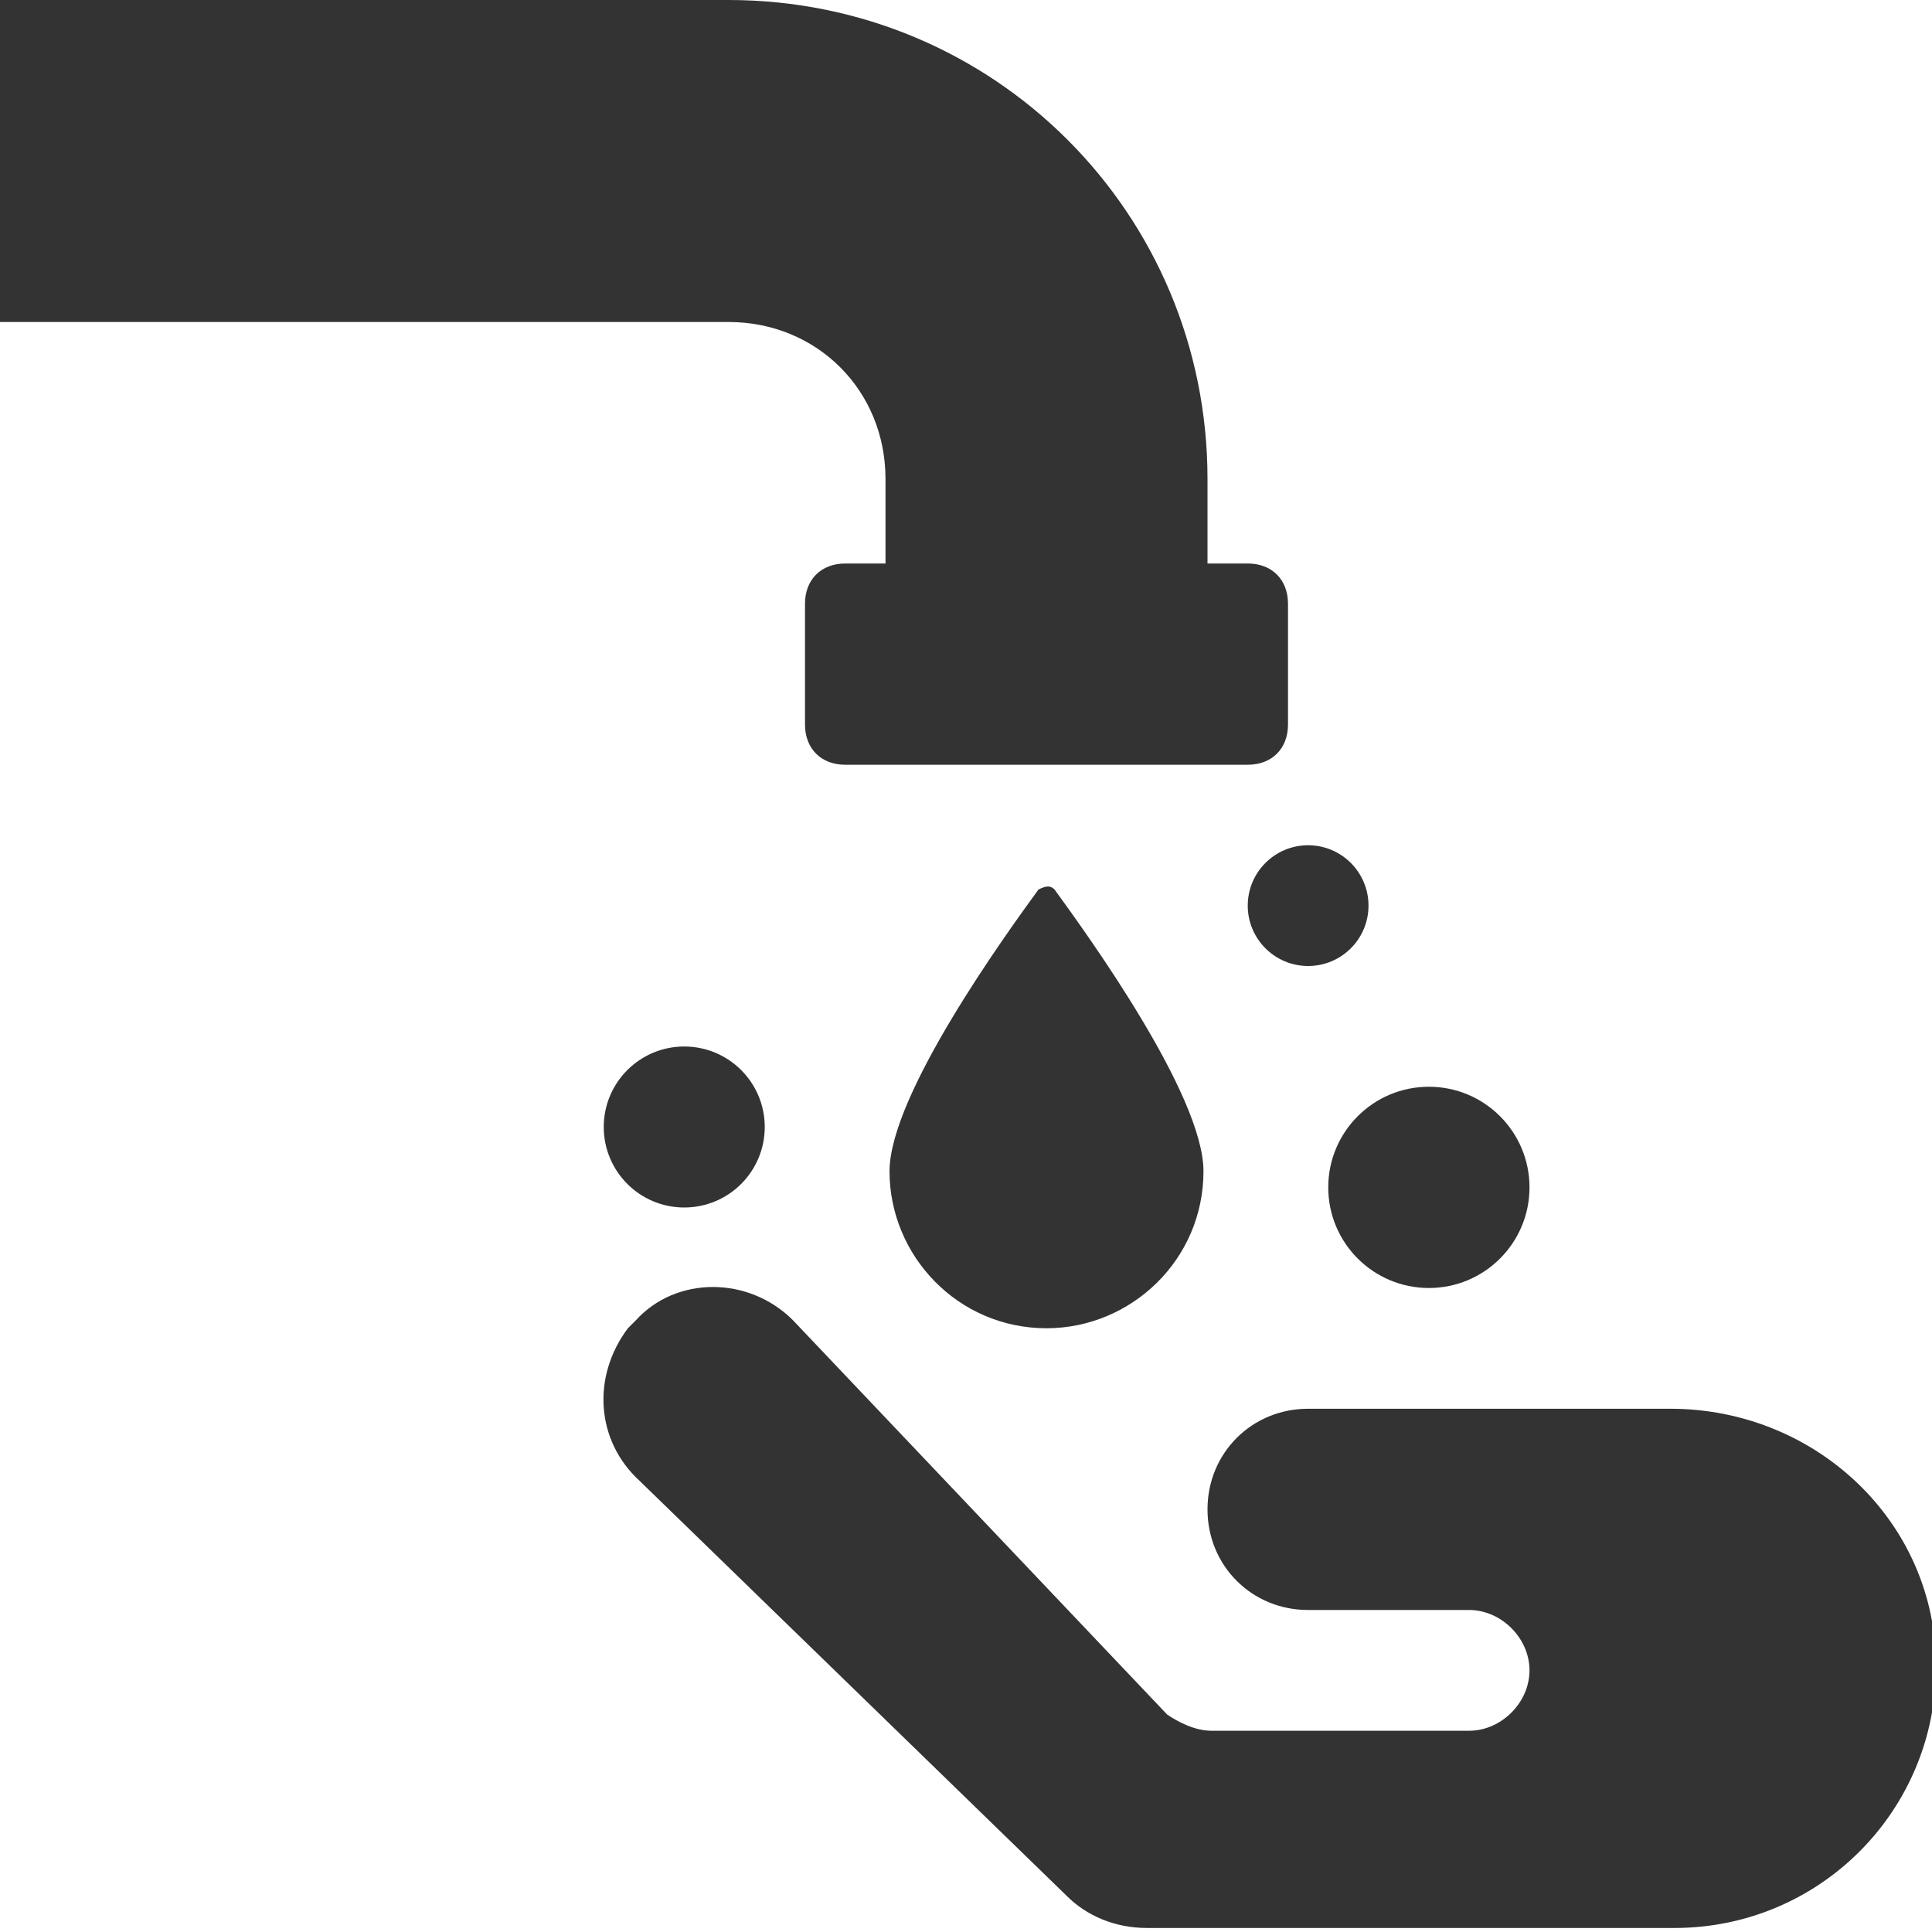
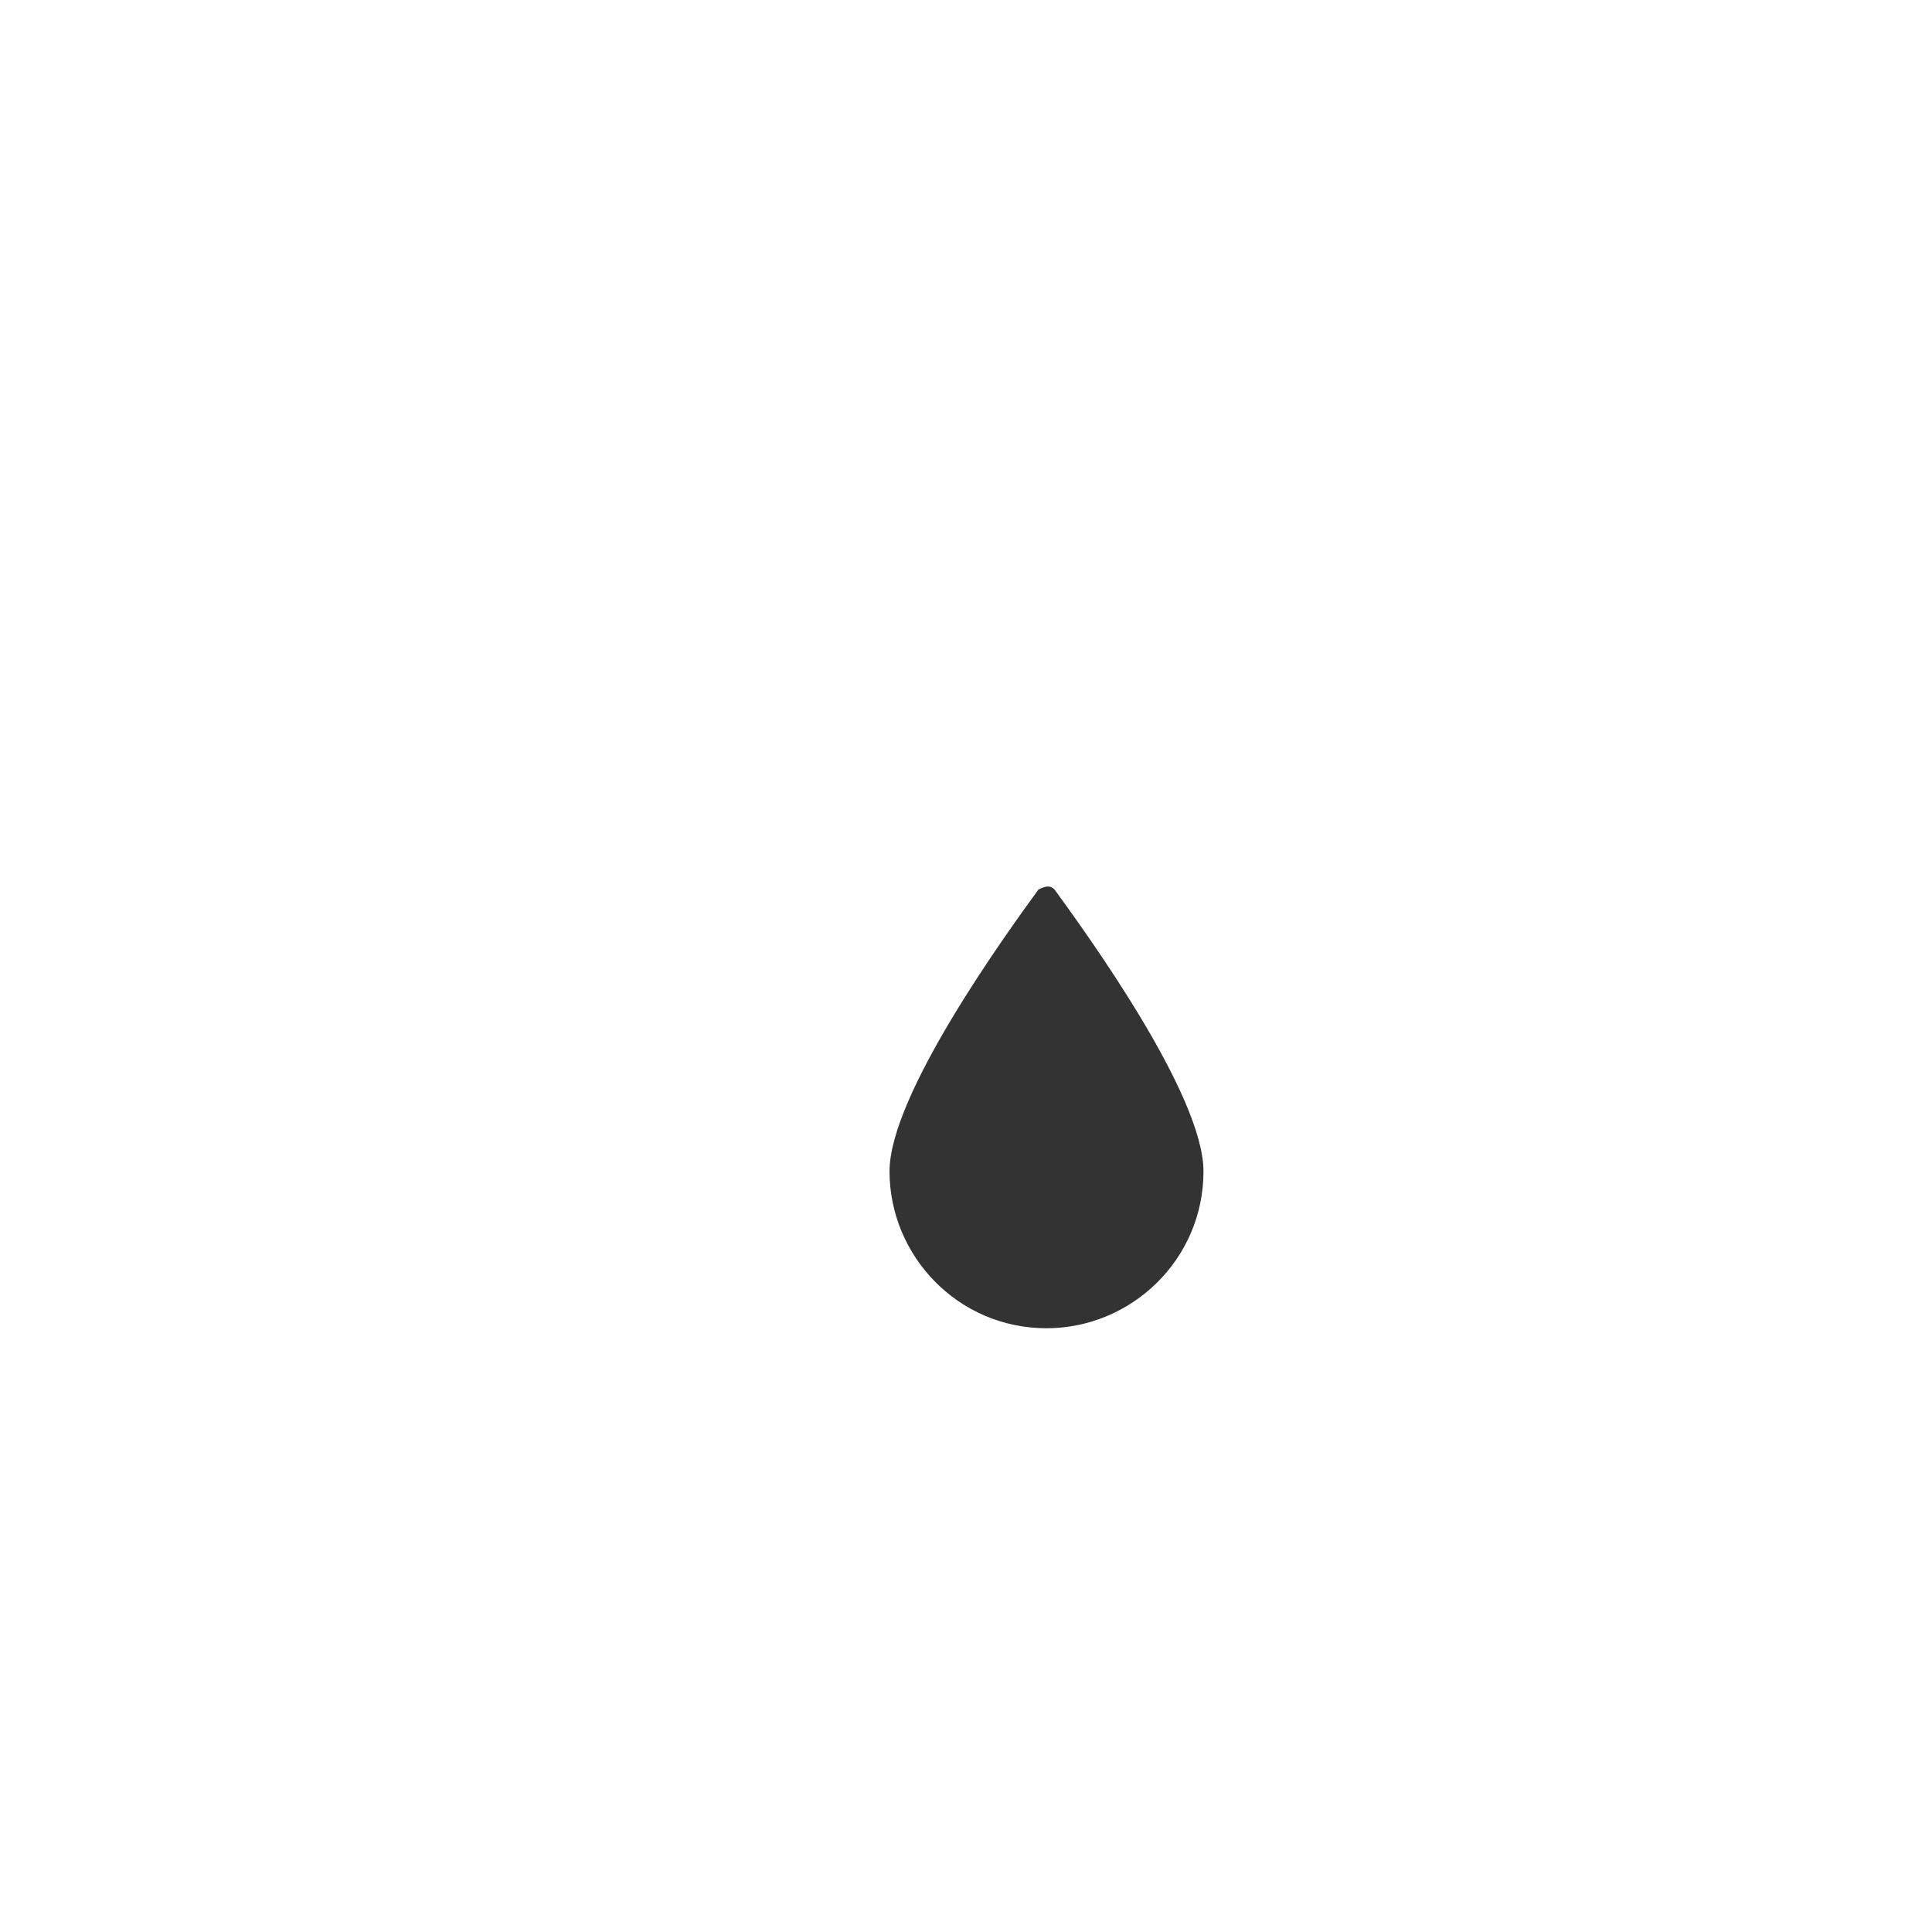
<svg xmlns="http://www.w3.org/2000/svg" version="1.1" id="Layer_1" x="0px" y="0px" viewBox="0 0 48 48" style="enable-background:new 0 0 48 48;" xml:space="preserve">
  <style type="text/css">
	.st0{fill:#333333;}
</style>
-   <path class="st0" d="M22,11.9V14h-1c-0.6,0-1,0.4-1,1v3c0,0.6,0.4,1,1,1h10c0.6,0,1-0.4,1-1v-3c0-0.6-0.4-1-1-1h-1v-2.1  C30,5.3,24.7,0,18.1,0H0v8h18.1C20.3,8,22,9.7,22,11.9z" />
-   <circle class="st0" cx="35.5" cy="29.5" r="2.5" />
-   <circle class="st0" cx="32.5" cy="22.5" r="1.5" />
-   <path class="st0" d="M41.5,35C41.5,35,41.5,35,41.5,35c-0.1,0-0.1,0-0.1,0h-8.9c-1.4,0-2.5,1.1-2.5,2.5c0,1.4,1.1,2.5,2.5,2.5  c0,0,0,0,0,0h2.7l0,0h1.3c0.8,0,1.5,0.7,1.5,1.5S37.3,43,36.5,43h-6.4c-0.4,0-0.8-0.2-1.1-0.4l-9.3-9.8c-1.1-1.1-2.9-1.1-3.9,0  c-0.1,0.1-0.1,0.1-0.2,0.2c-0.9,1.2-0.8,2.8,0.3,3.8l10.6,10.3c0.5,0.5,1.2,0.8,2,0.8h13c0,0,0,0,0.1,0h0c3.6,0,6.5-2.9,6.5-6.5  S45.1,35,41.5,35L41.5,35z" />
-   <circle class="st0" cx="17" cy="28" r="2" />
  <path class="st0" d="M25.8,22.1c-0.8,1.1-3.7,5.1-3.7,7c0,2.1,1.7,3.9,3.9,3.9c2.1,0,3.9-1.7,3.9-3.9c0,0,0,0,0,0  c0-1.9-2.9-5.9-3.7-7C26.1,22,26,22,25.8,22.1C25.8,22.1,25.8,22.1,25.8,22.1z" />
</svg>